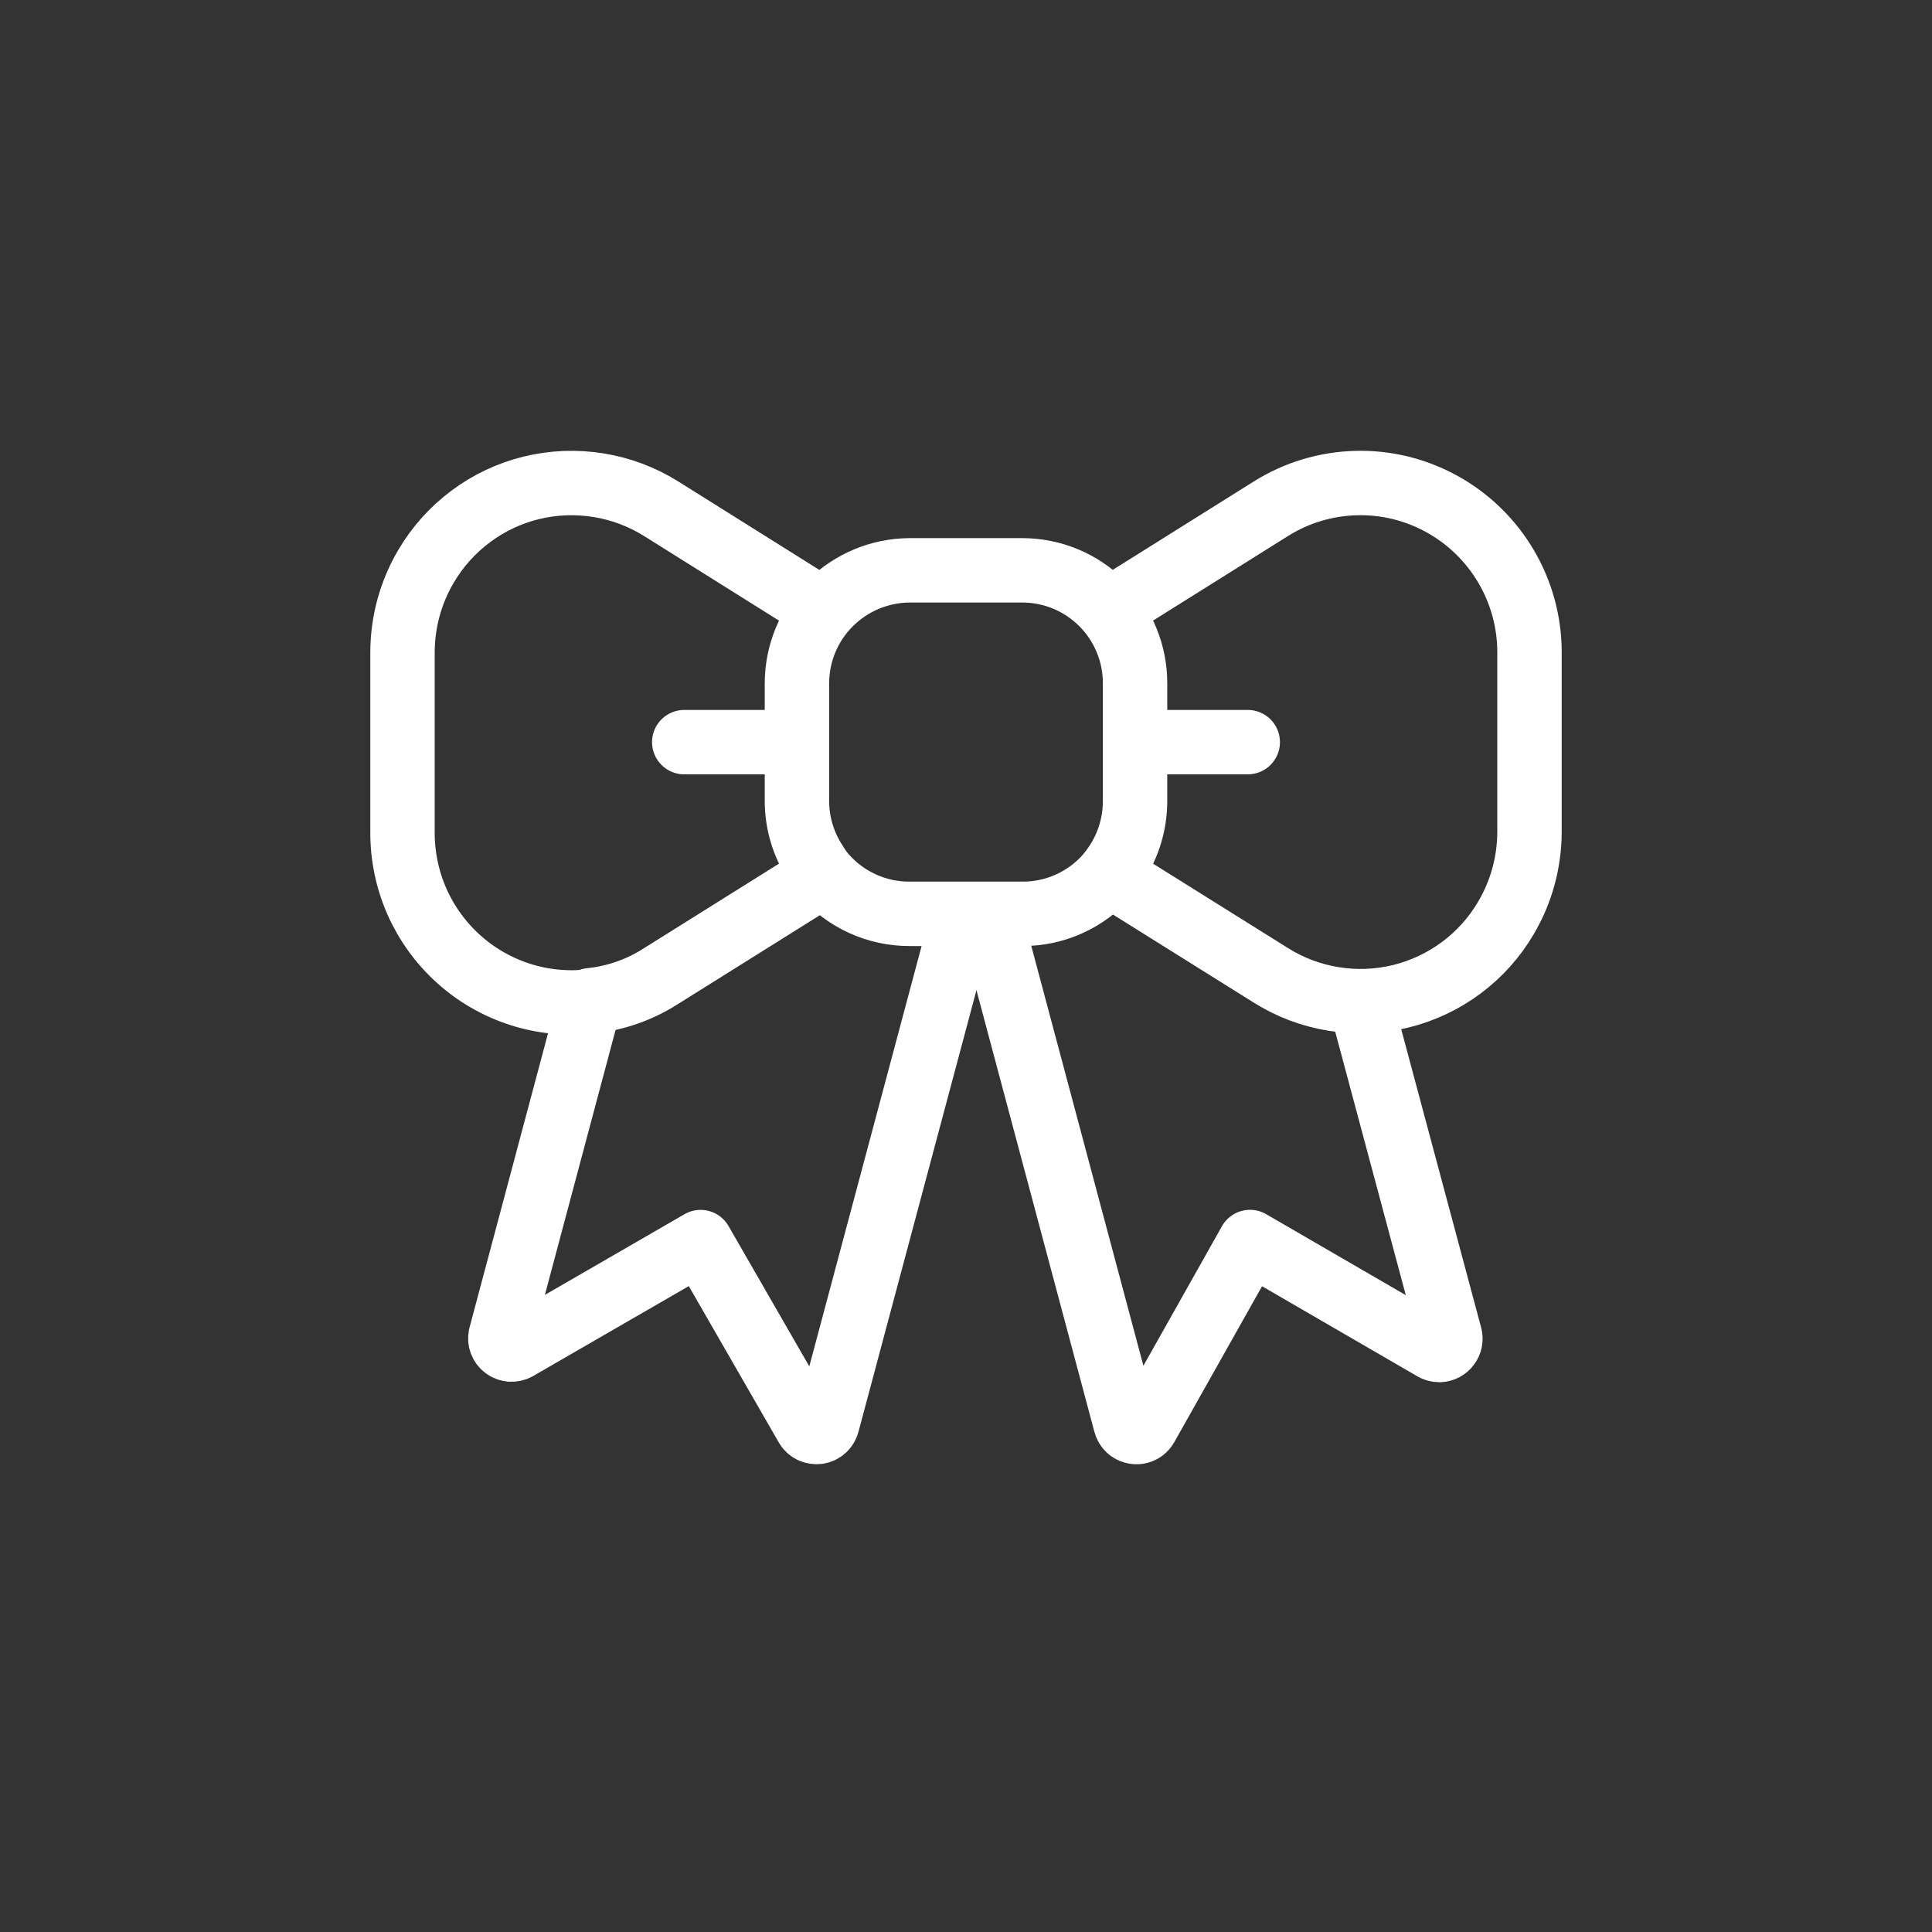
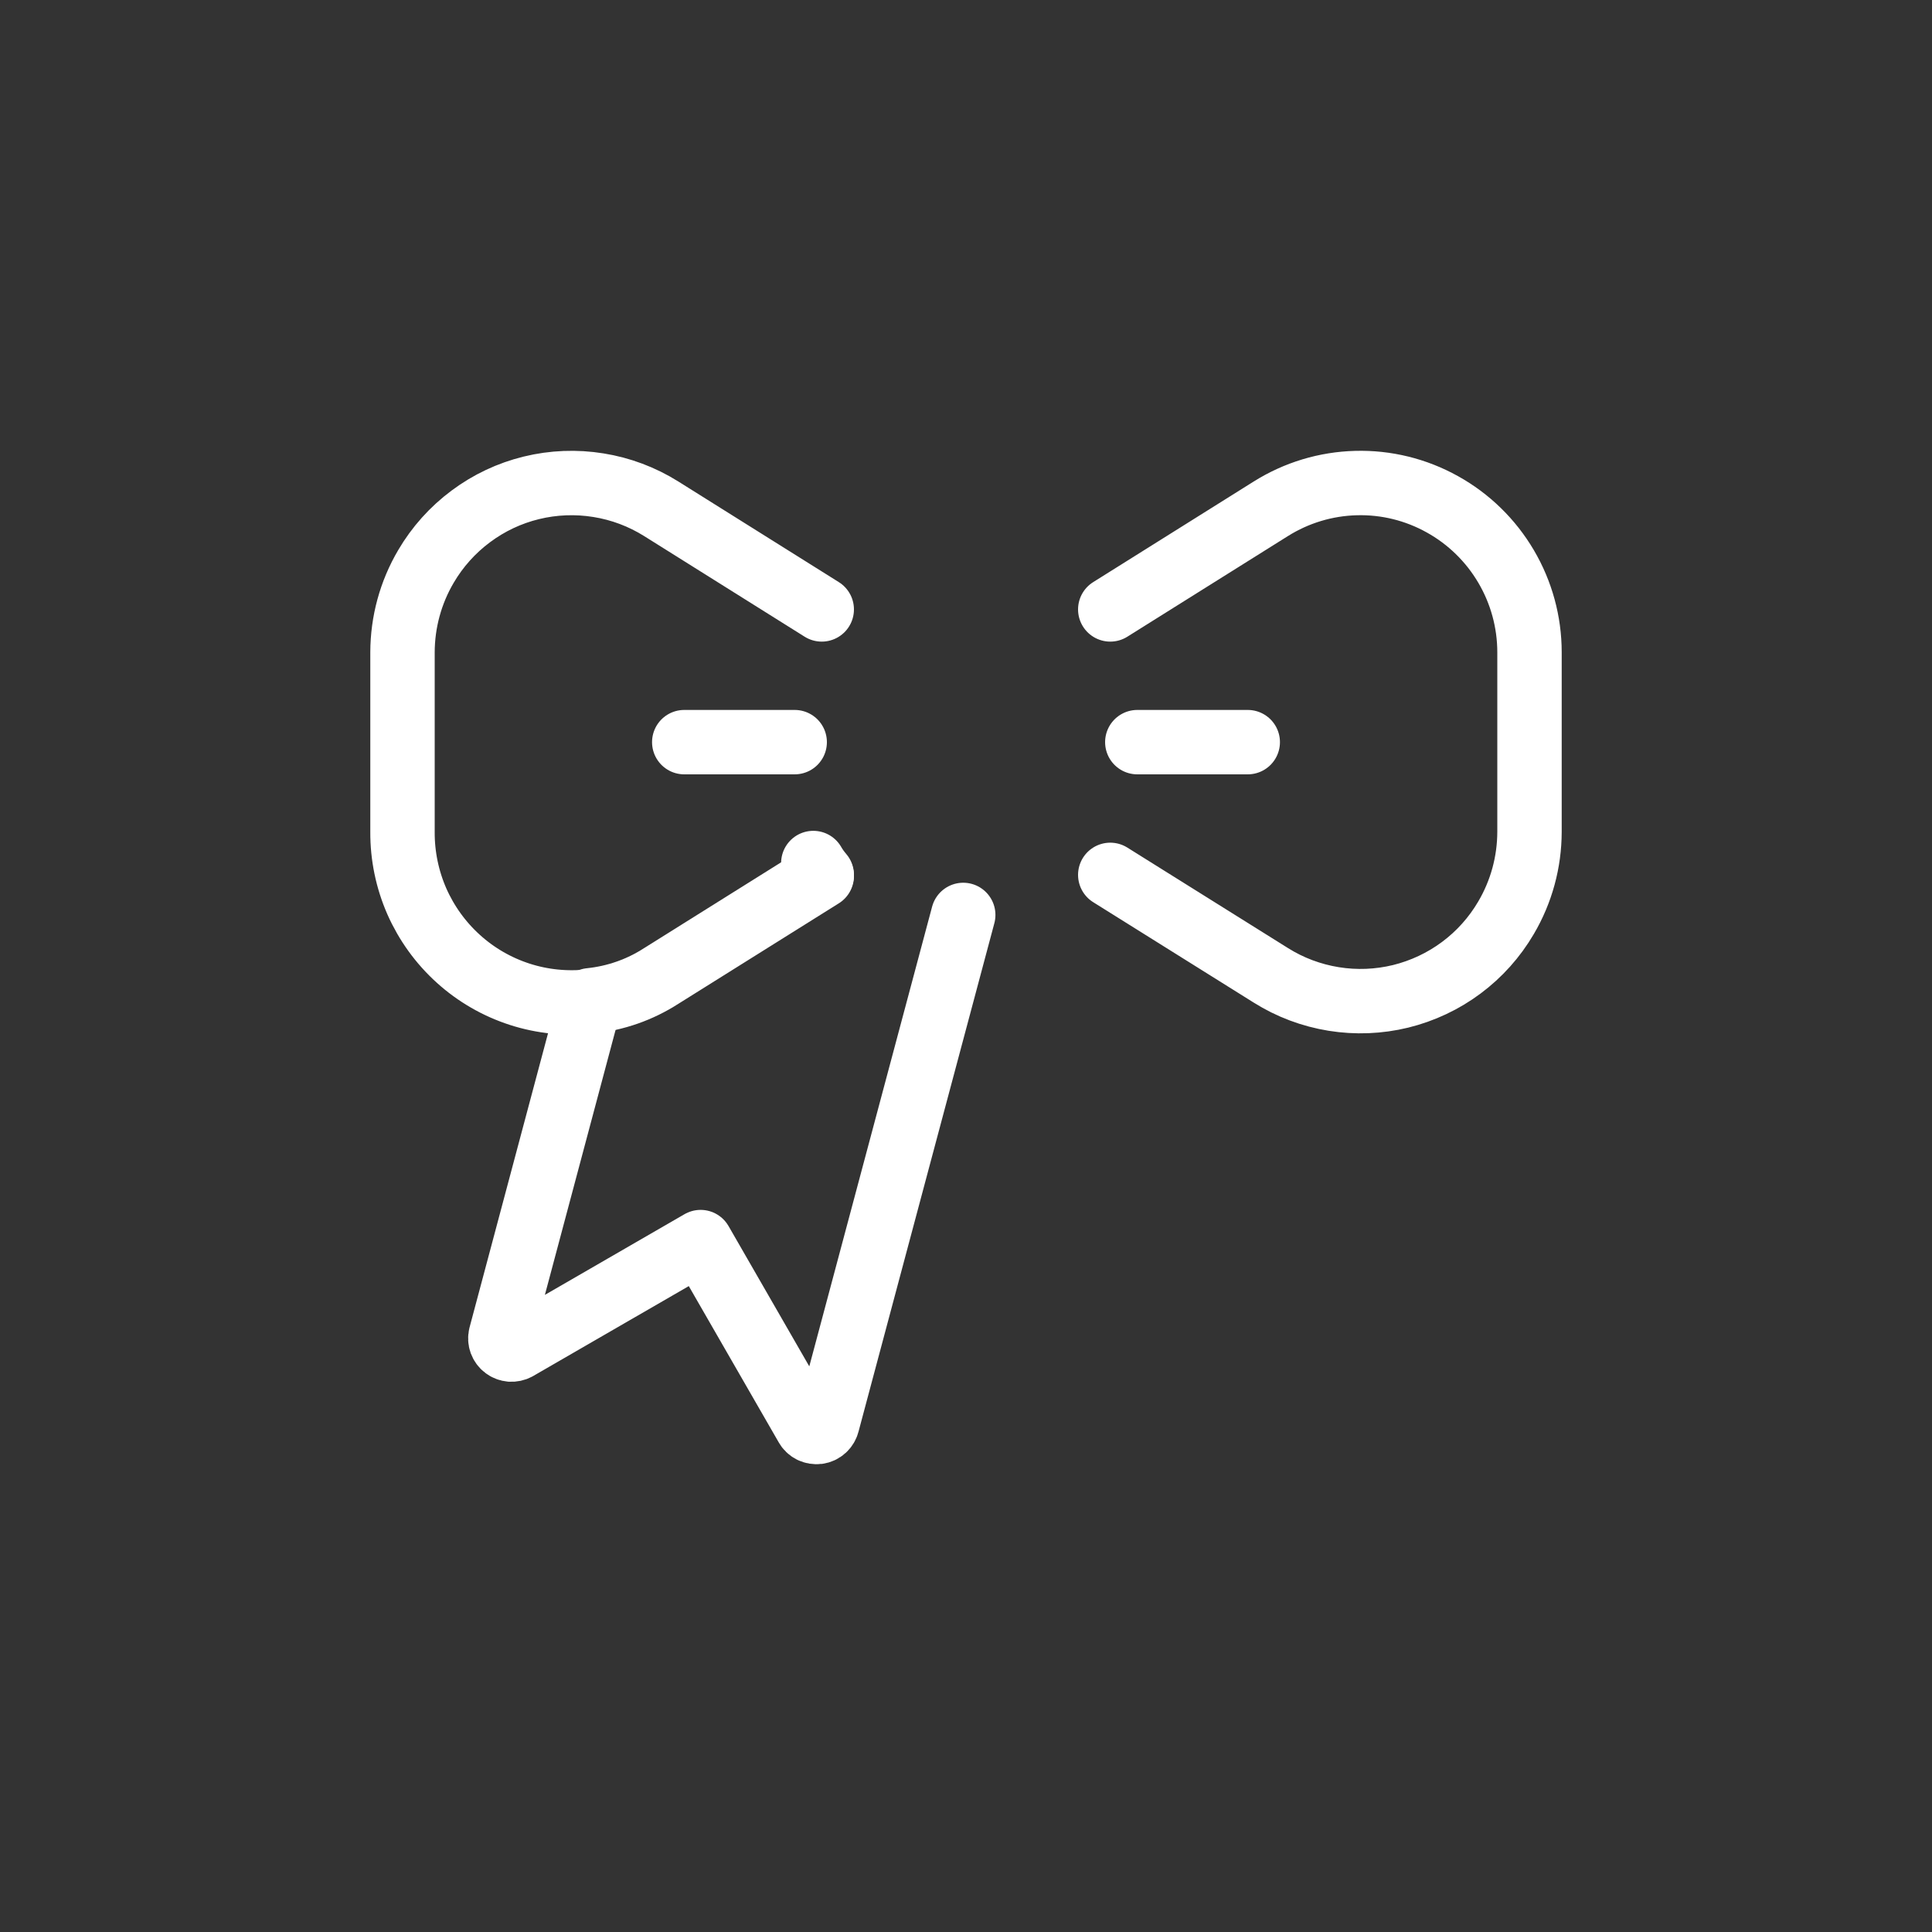
<svg xmlns="http://www.w3.org/2000/svg" width="30" height="30" viewBox="0 0 30 30" fill="none">
  <rect x="0" y="0" width="30" height="30" fill="#333333" stroke="none" />
  <path d="M17.24 13.585L19.734 15.145C20.031 15.332 20.363 15.456 20.709 15.512C21.055 15.568 21.408 15.554 21.749 15.471C22.089 15.387 22.409 15.237 22.691 15.027C22.972 14.818 23.208 14.554 23.385 14.252C23.624 13.847 23.749 13.386 23.75 12.917V10.129C23.75 9.659 23.624 9.199 23.386 8.795C23.148 8.391 22.806 8.057 22.396 7.83C21.987 7.602 21.524 7.488 21.055 7.501C20.587 7.513 20.131 7.651 19.734 7.9L17.24 9.463M12.76 9.463L10.267 7.9C9.97 7.714 9.638 7.589 9.292 7.534C8.946 7.478 8.592 7.492 8.252 7.575C7.911 7.658 7.591 7.809 7.31 8.019C7.029 8.228 6.792 8.492 6.615 8.794C6.376 9.199 6.251 9.66 6.25 10.129V12.918C6.248 13.289 6.324 13.657 6.473 13.997C6.623 14.336 6.842 14.64 7.118 14.889C7.393 15.138 7.718 15.325 8.07 15.439C8.423 15.553 8.796 15.59 9.164 15.55C9.557 15.511 9.935 15.378 10.267 15.164L12.76 13.603" stroke="white" stroke-linecap="round" stroke-linejoin="round" />
-   <path d="M21.125 15.551L22.516 20.743C22.523 20.768 22.524 20.795 22.519 20.82C22.514 20.846 22.503 20.871 22.487 20.892C22.472 20.913 22.451 20.93 22.428 20.943C22.405 20.955 22.379 20.962 22.353 20.963C22.318 20.963 22.283 20.954 22.253 20.935L19.41 19.286L17.8 22.146C17.787 22.169 17.77 22.189 17.748 22.205C17.727 22.22 17.702 22.23 17.676 22.235C17.65 22.239 17.623 22.238 17.598 22.23C17.572 22.223 17.549 22.21 17.529 22.192C17.503 22.168 17.485 22.137 17.476 22.102L15.368 14.208M17.625 10.611V12.436C17.626 12.822 17.5 13.198 17.266 13.506L17.205 13.585C17.04 13.776 16.836 13.929 16.606 14.033C16.377 14.138 16.127 14.191 15.875 14.19H14.125C13.873 14.191 13.623 14.138 13.394 14.033C13.164 13.929 12.96 13.776 12.795 13.585C12.746 13.528 12.702 13.466 12.664 13.401C12.475 13.114 12.375 12.779 12.375 12.436V10.612C12.375 10.147 12.559 9.702 12.887 9.373C13.216 9.044 13.661 8.858 14.125 8.856H15.875C16.105 8.856 16.333 8.902 16.546 8.99C16.758 9.078 16.951 9.208 17.114 9.371C17.277 9.534 17.405 9.727 17.493 9.94C17.581 10.153 17.626 10.381 17.625 10.611Z" stroke="white" stroke-linecap="round" stroke-linejoin="round" />
  <path d="M12.629 13.401C12.666 13.466 12.71 13.527 12.76 13.585L10.267 15.146C9.935 15.36 9.557 15.492 9.164 15.532L7.774 20.742C7.766 20.775 7.768 20.809 7.779 20.84C7.791 20.872 7.811 20.9 7.838 20.92C7.865 20.941 7.897 20.953 7.93 20.956C7.964 20.958 7.997 20.951 8.027 20.935L10.879 19.287L12.524 22.145C12.541 22.177 12.567 22.202 12.599 22.218C12.63 22.233 12.666 22.239 12.701 22.235C12.736 22.23 12.769 22.215 12.795 22.191C12.821 22.167 12.839 22.136 12.848 22.101L14.957 14.207M19.375 11.524H17.66M12.34 11.524H10.625" stroke="white" stroke-linecap="round" stroke-linejoin="round" />
</svg>